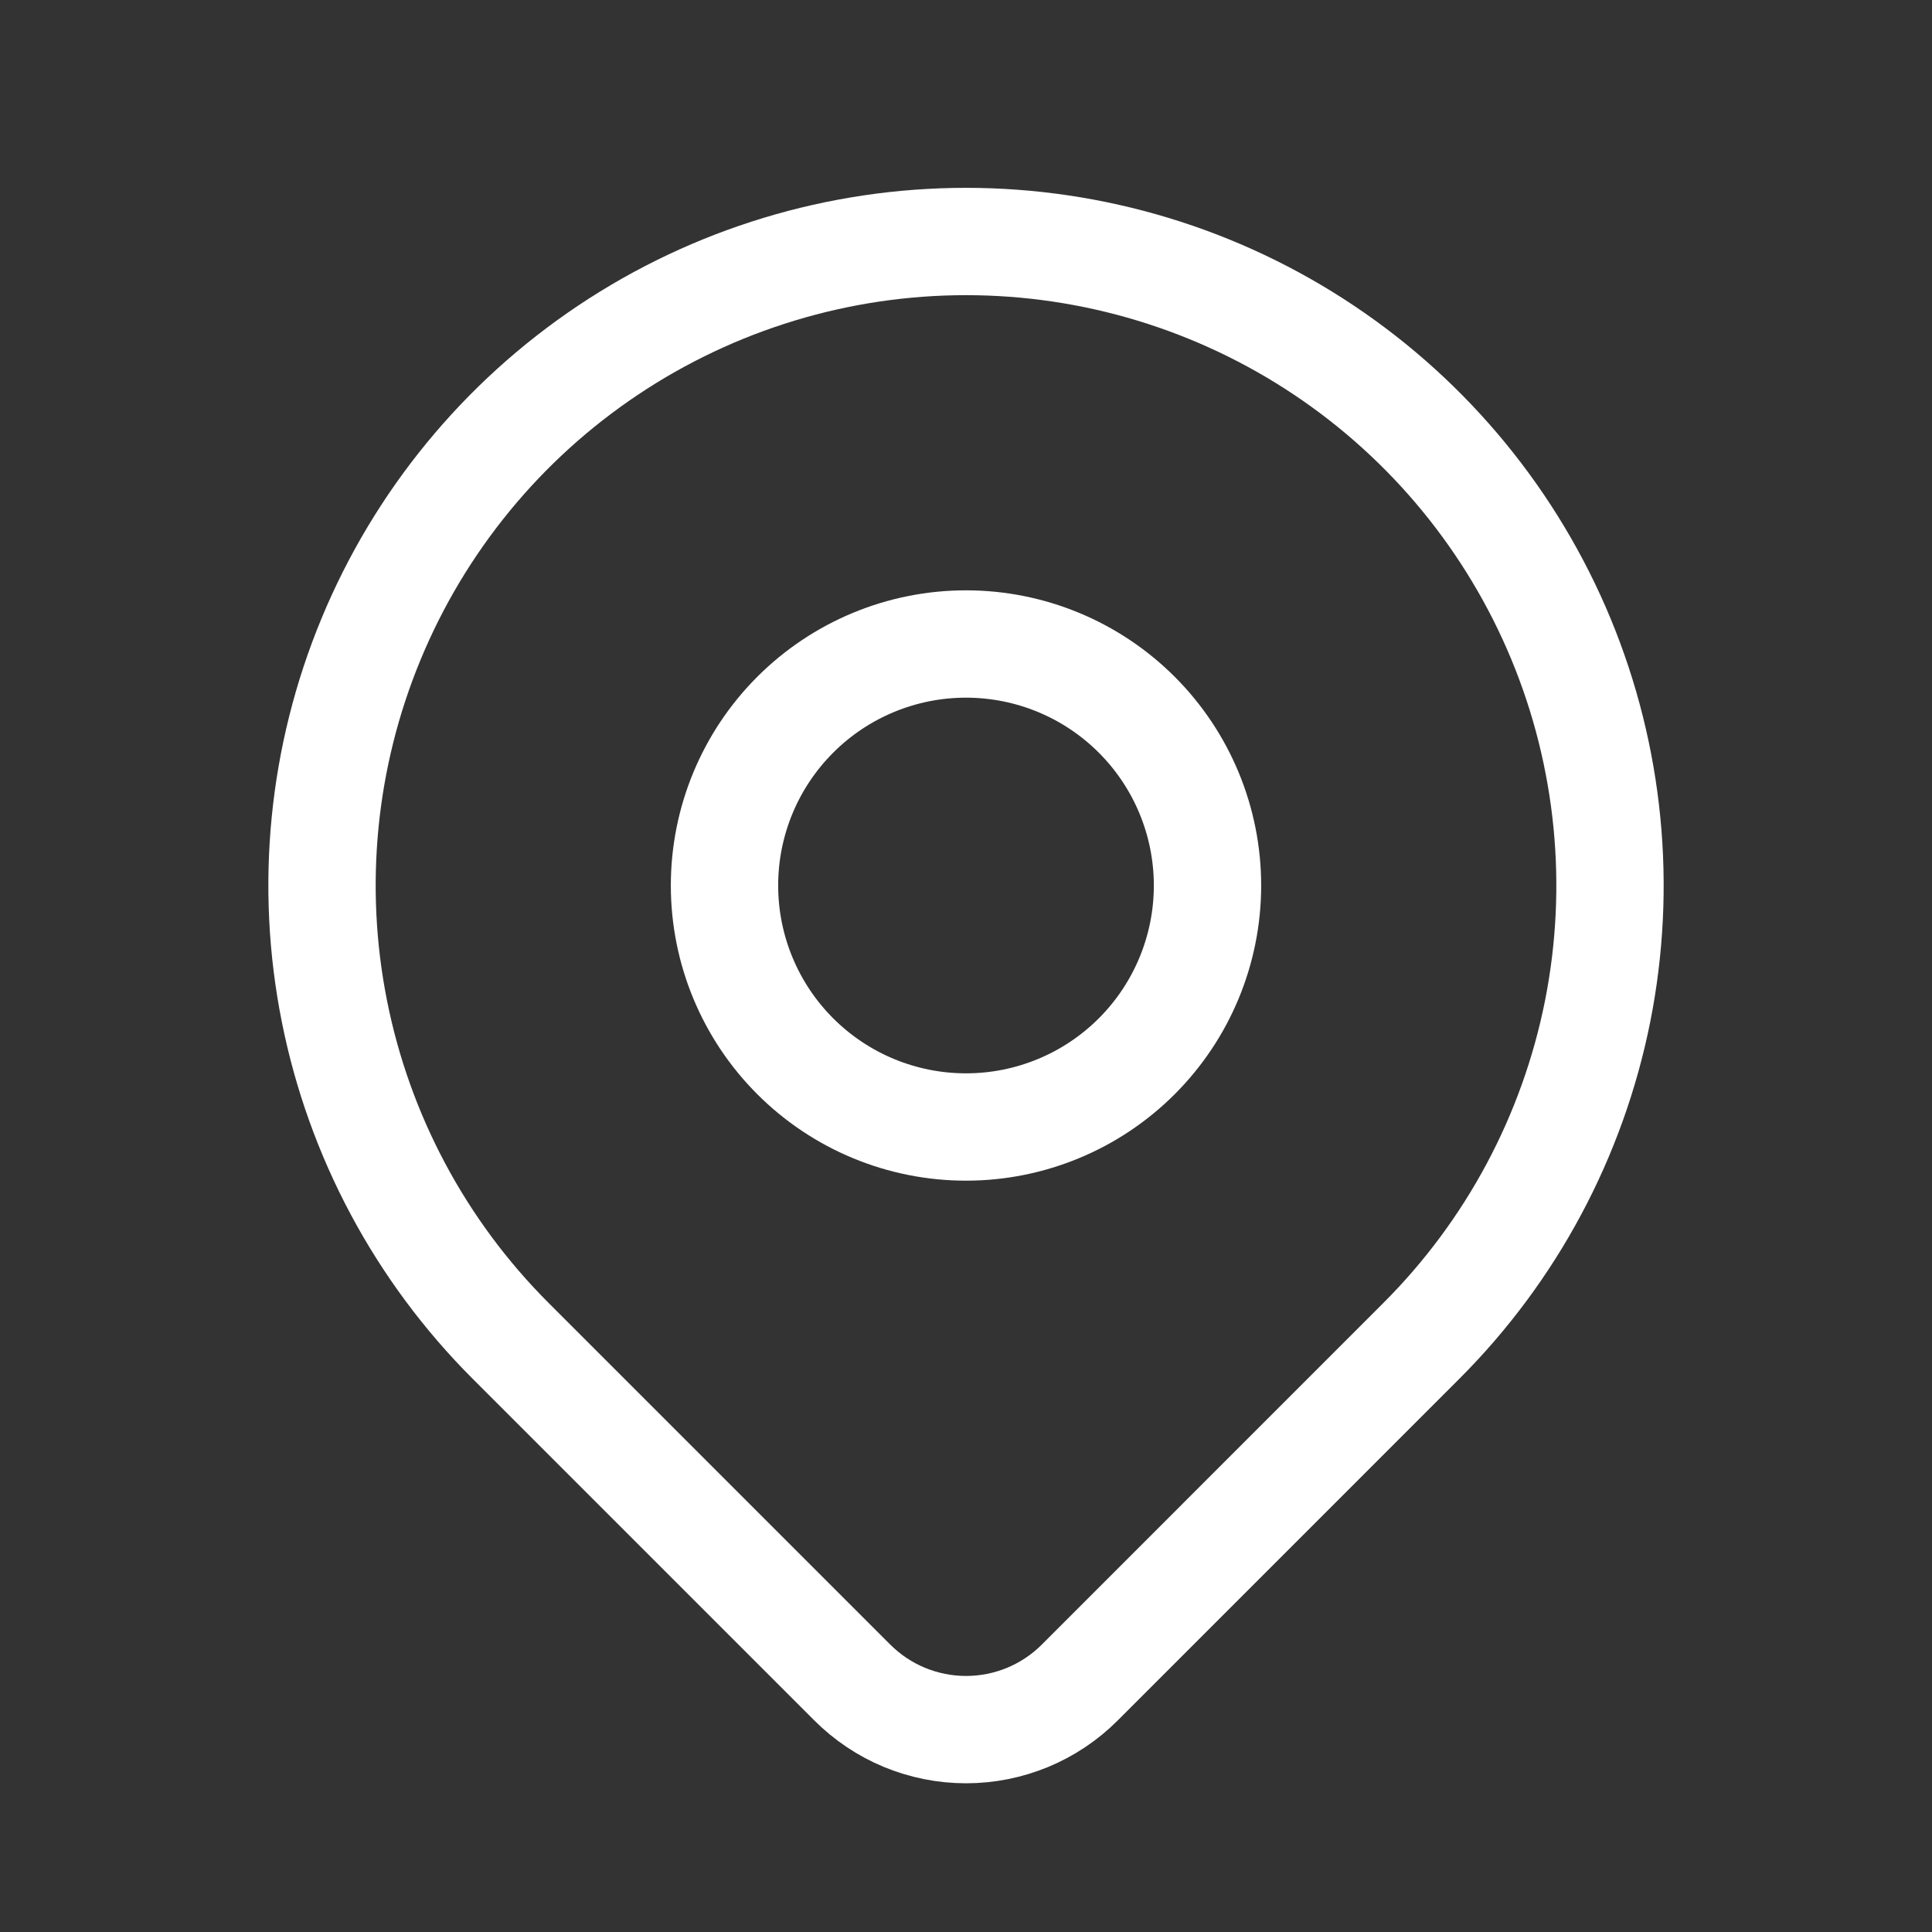
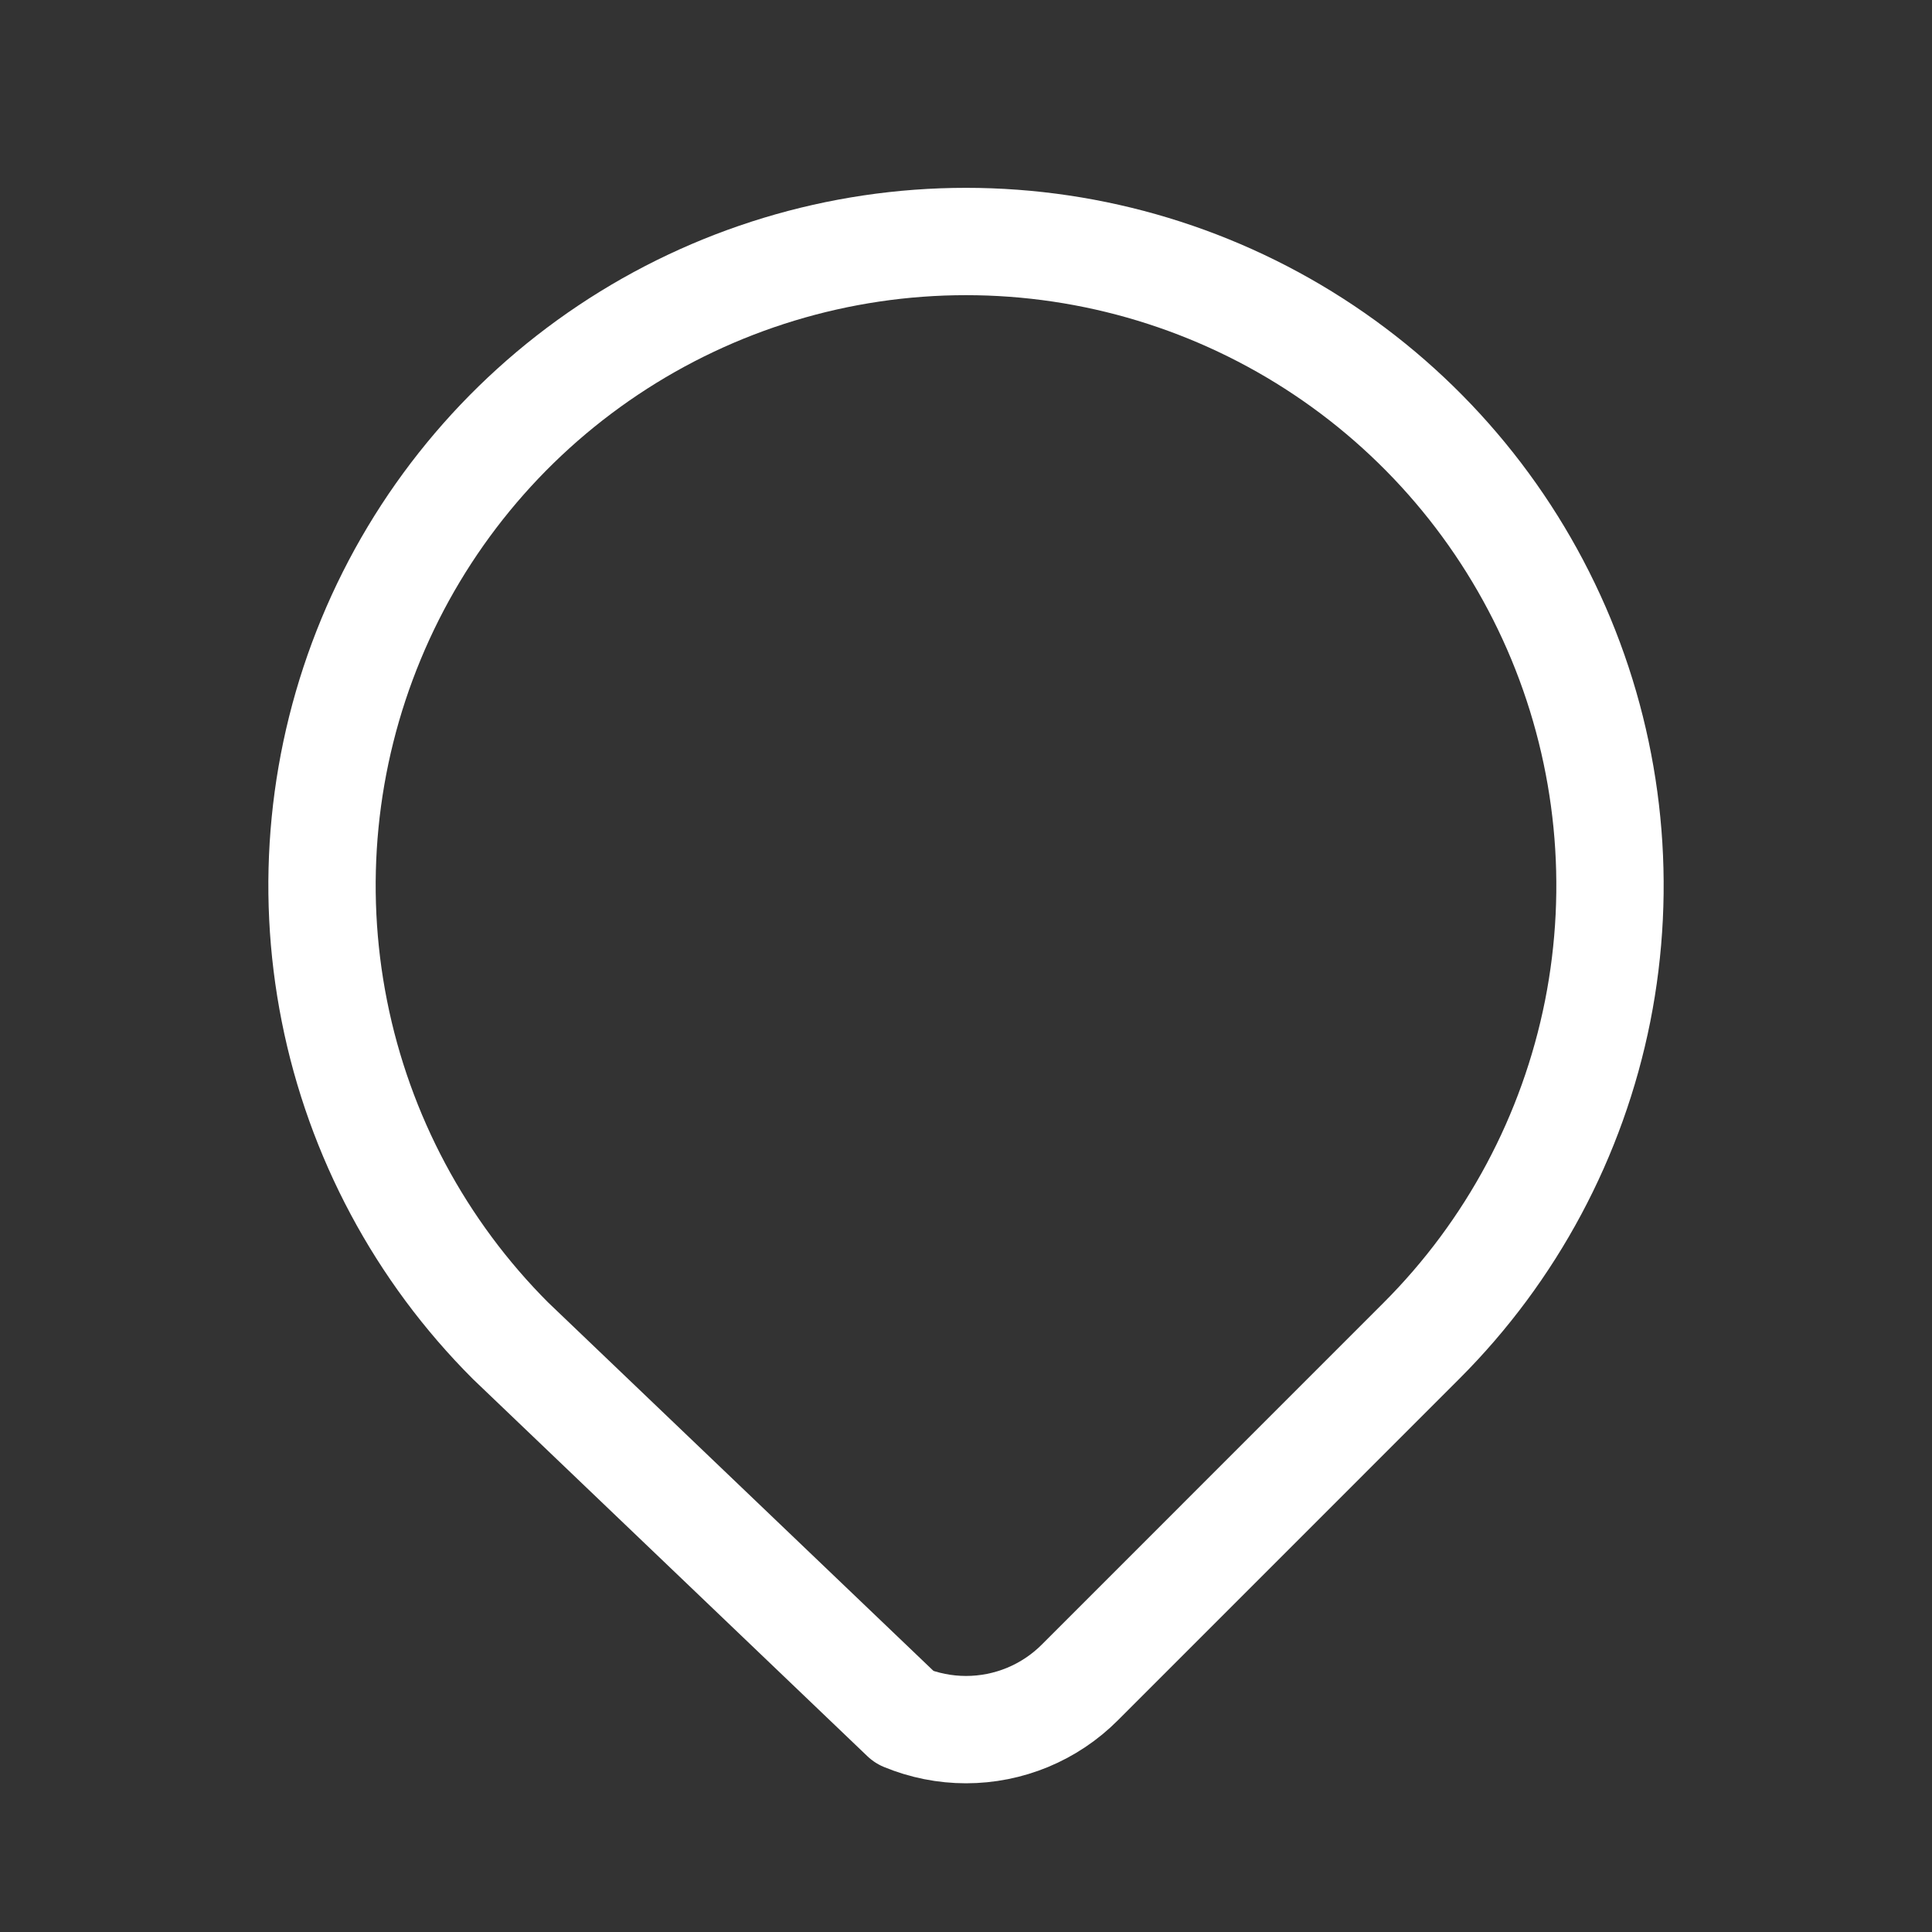
<svg xmlns="http://www.w3.org/2000/svg" width="36" height="36" viewBox="0 0 36 36" fill="none">
  <rect x="0" y="0" width="36" height="36" fill="#333333" stroke="none" />
-   <path d="M26.485 24.985L20.121 31.35C19.843 31.629 19.512 31.85 19.148 32.001C18.785 32.151 18.395 32.229 18.001 32.229C17.607 32.229 17.217 32.151 16.853 32.001C16.489 31.85 16.159 31.629 15.88 31.35L9.515 24.985C7.836 23.307 6.694 21.169 6.231 18.841C5.768 16.514 6.005 14.101 6.914 11.908C7.822 9.715 9.36 7.841 11.333 6.523C13.307 5.204 15.627 4.5 18 4.5C20.373 4.5 22.693 5.204 24.667 6.523C26.64 7.841 28.178 9.715 29.087 11.908C29.995 14.101 30.232 16.514 29.77 18.841C29.306 21.169 28.164 23.307 26.485 24.985Z" stroke="white" stroke-width="2" stroke-linecap="round" stroke-linejoin="round" />
-   <path d="M22.5 16.5C22.5 17.694 22.026 18.838 21.182 19.682C20.338 20.526 19.194 21 18 21C16.806 21 15.662 20.526 14.818 19.682C13.974 18.838 13.5 17.694 13.5 16.5C13.5 15.306 13.974 14.162 14.818 13.318C15.662 12.474 16.806 12 18 12C19.194 12 20.338 12.474 21.182 13.318C22.026 14.162 22.5 15.306 22.5 16.5Z" stroke="white" stroke-width="2" stroke-linecap="round" stroke-linejoin="round" />
+   <path d="M26.485 24.985L20.121 31.35C19.843 31.629 19.512 31.85 19.148 32.001C18.785 32.151 18.395 32.229 18.001 32.229C17.607 32.229 17.217 32.151 16.853 32.001L9.515 24.985C7.836 23.307 6.694 21.169 6.231 18.841C5.768 16.514 6.005 14.101 6.914 11.908C7.822 9.715 9.36 7.841 11.333 6.523C13.307 5.204 15.627 4.5 18 4.5C20.373 4.5 22.693 5.204 24.667 6.523C26.64 7.841 28.178 9.715 29.087 11.908C29.995 14.101 30.232 16.514 29.77 18.841C29.306 21.169 28.164 23.307 26.485 24.985Z" stroke="white" stroke-width="2" stroke-linecap="round" stroke-linejoin="round" />
</svg>